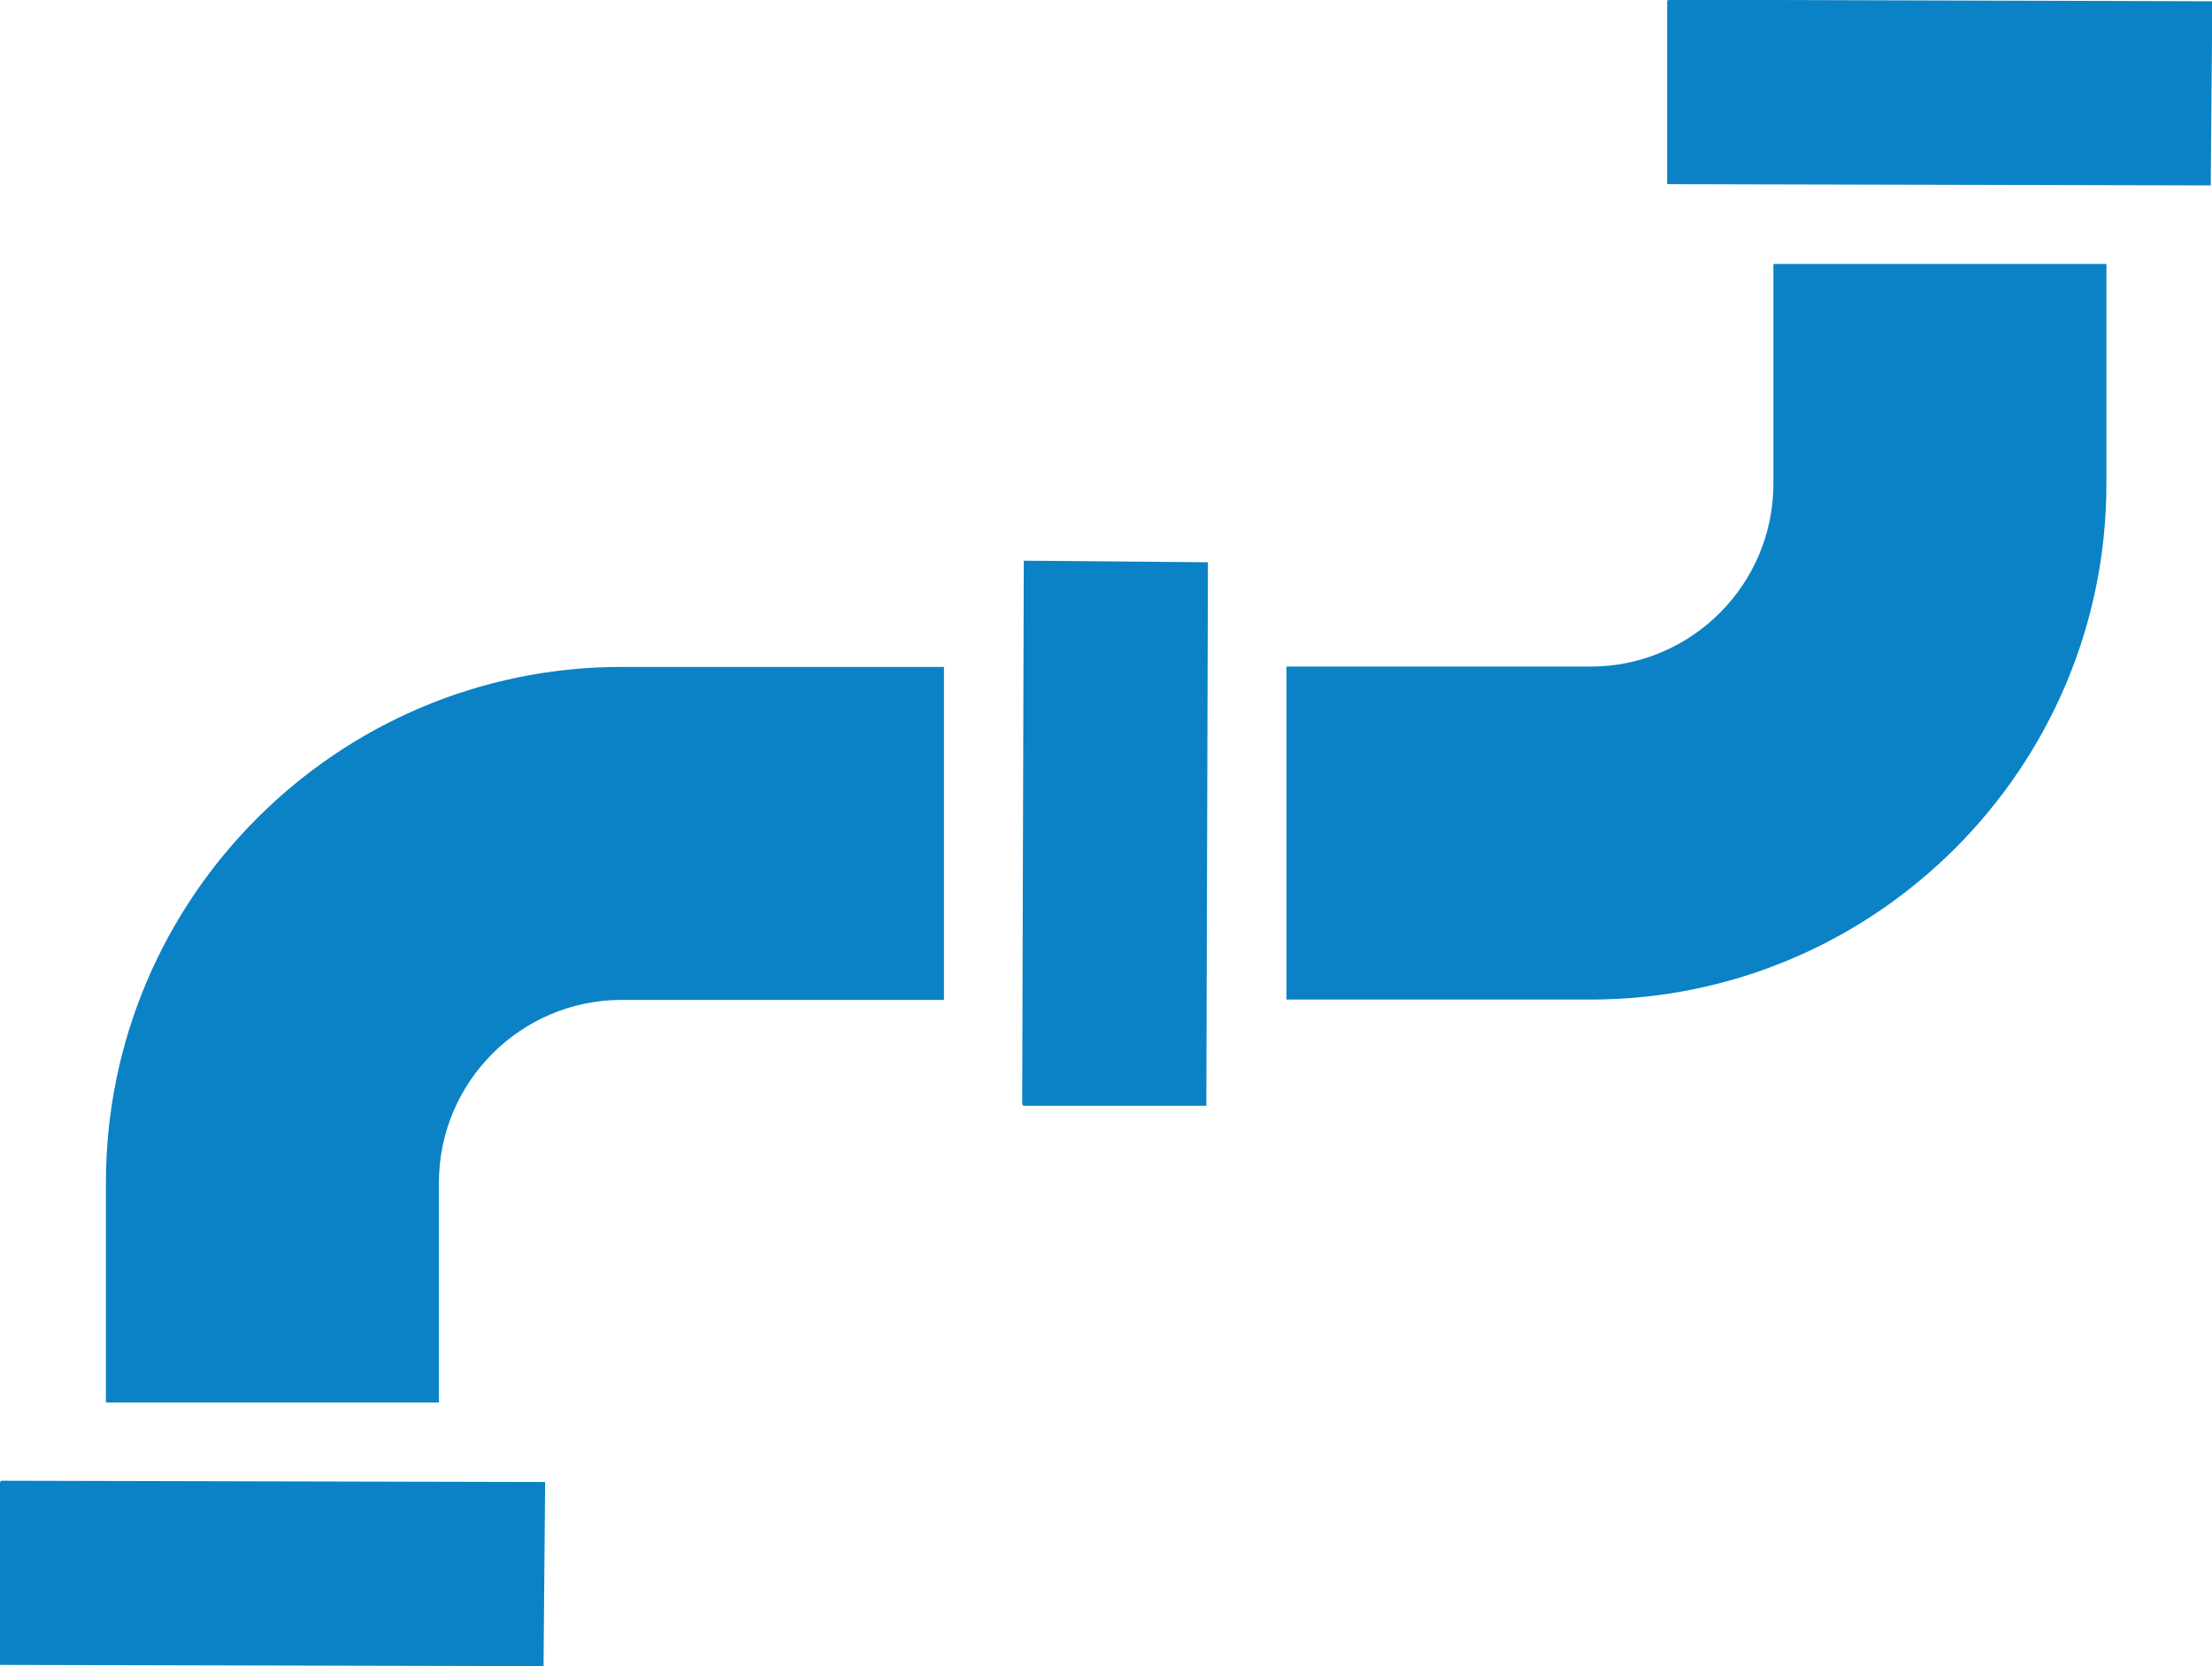
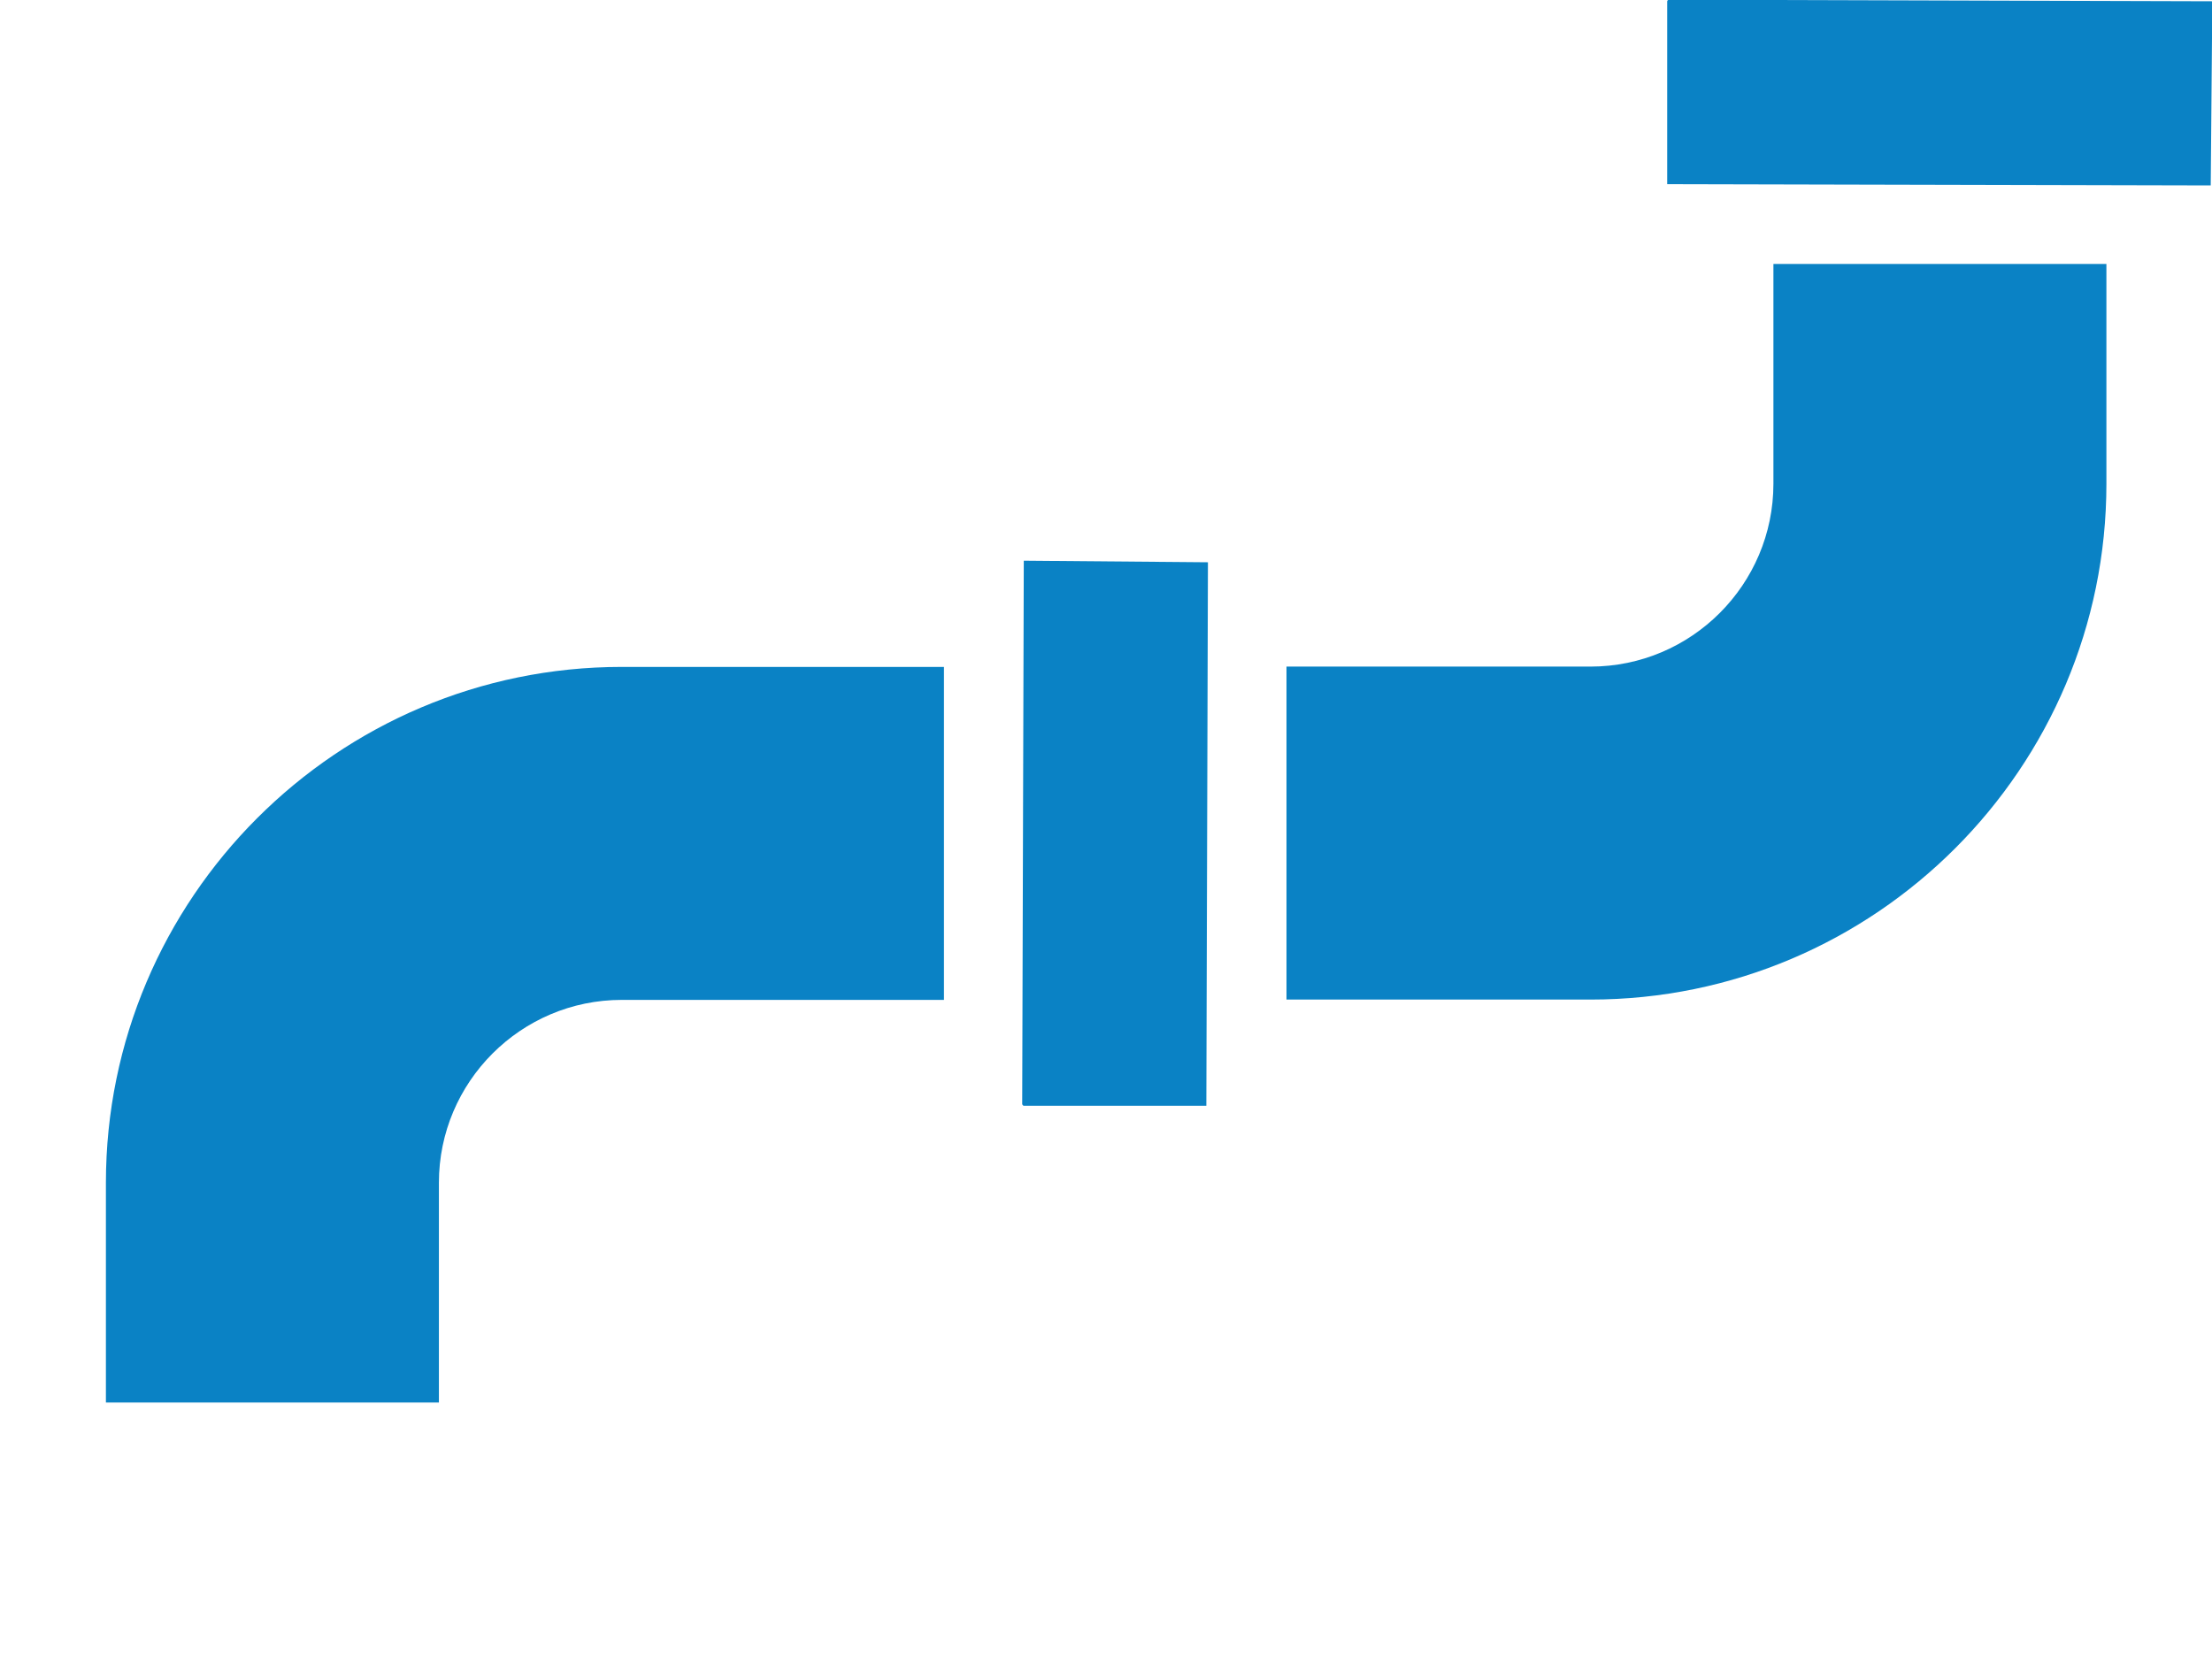
<svg xmlns="http://www.w3.org/2000/svg" id="Layer_2" width="69.55" height="52.39" viewBox="0 0 69.55 52.39">
  <g id="illustration-capabilities">
    <g id="pipe-tile">
      <g id="pipe">
-         <path d="M0,52.35l17.09.04.05-5.79-17.09-.04S0,46.59,0,46.61v5.74Z" fill="#0a82c5" stroke-width="0" />
        <path d="M32.19,17.63l-.05,17.09s.02.05.05.05h5.74l.05-17.09-5.79-.05Z" fill="#0a82c5" stroke-width="0" />
        <path d="M52.42.05v5.74l17.09.04.05-5.79-17.09-.05s-.05.02-.05.05h0Z" fill="#0a82c5" stroke-width="0" />
        <path d="M66.23,15.21v-6.91h-10.47v6.91c0,3.17-2.58,5.75-5.75,5.75h-9.56v10.47h9.56c8.95,0,16.22-7.28,16.22-16.22h0Z" fill="#0a82c5" stroke-width="0" />
        <path d="M3.33,44.1h10.47v-6.91c0-3.17,2.58-5.75,5.75-5.75h10.13v-10.47h-10.13c-8.95,0-16.22,7.28-16.22,16.22v6.91Z" fill="#0a82c5" stroke-width="0" />
      </g>
    </g>
  </g>
</svg>